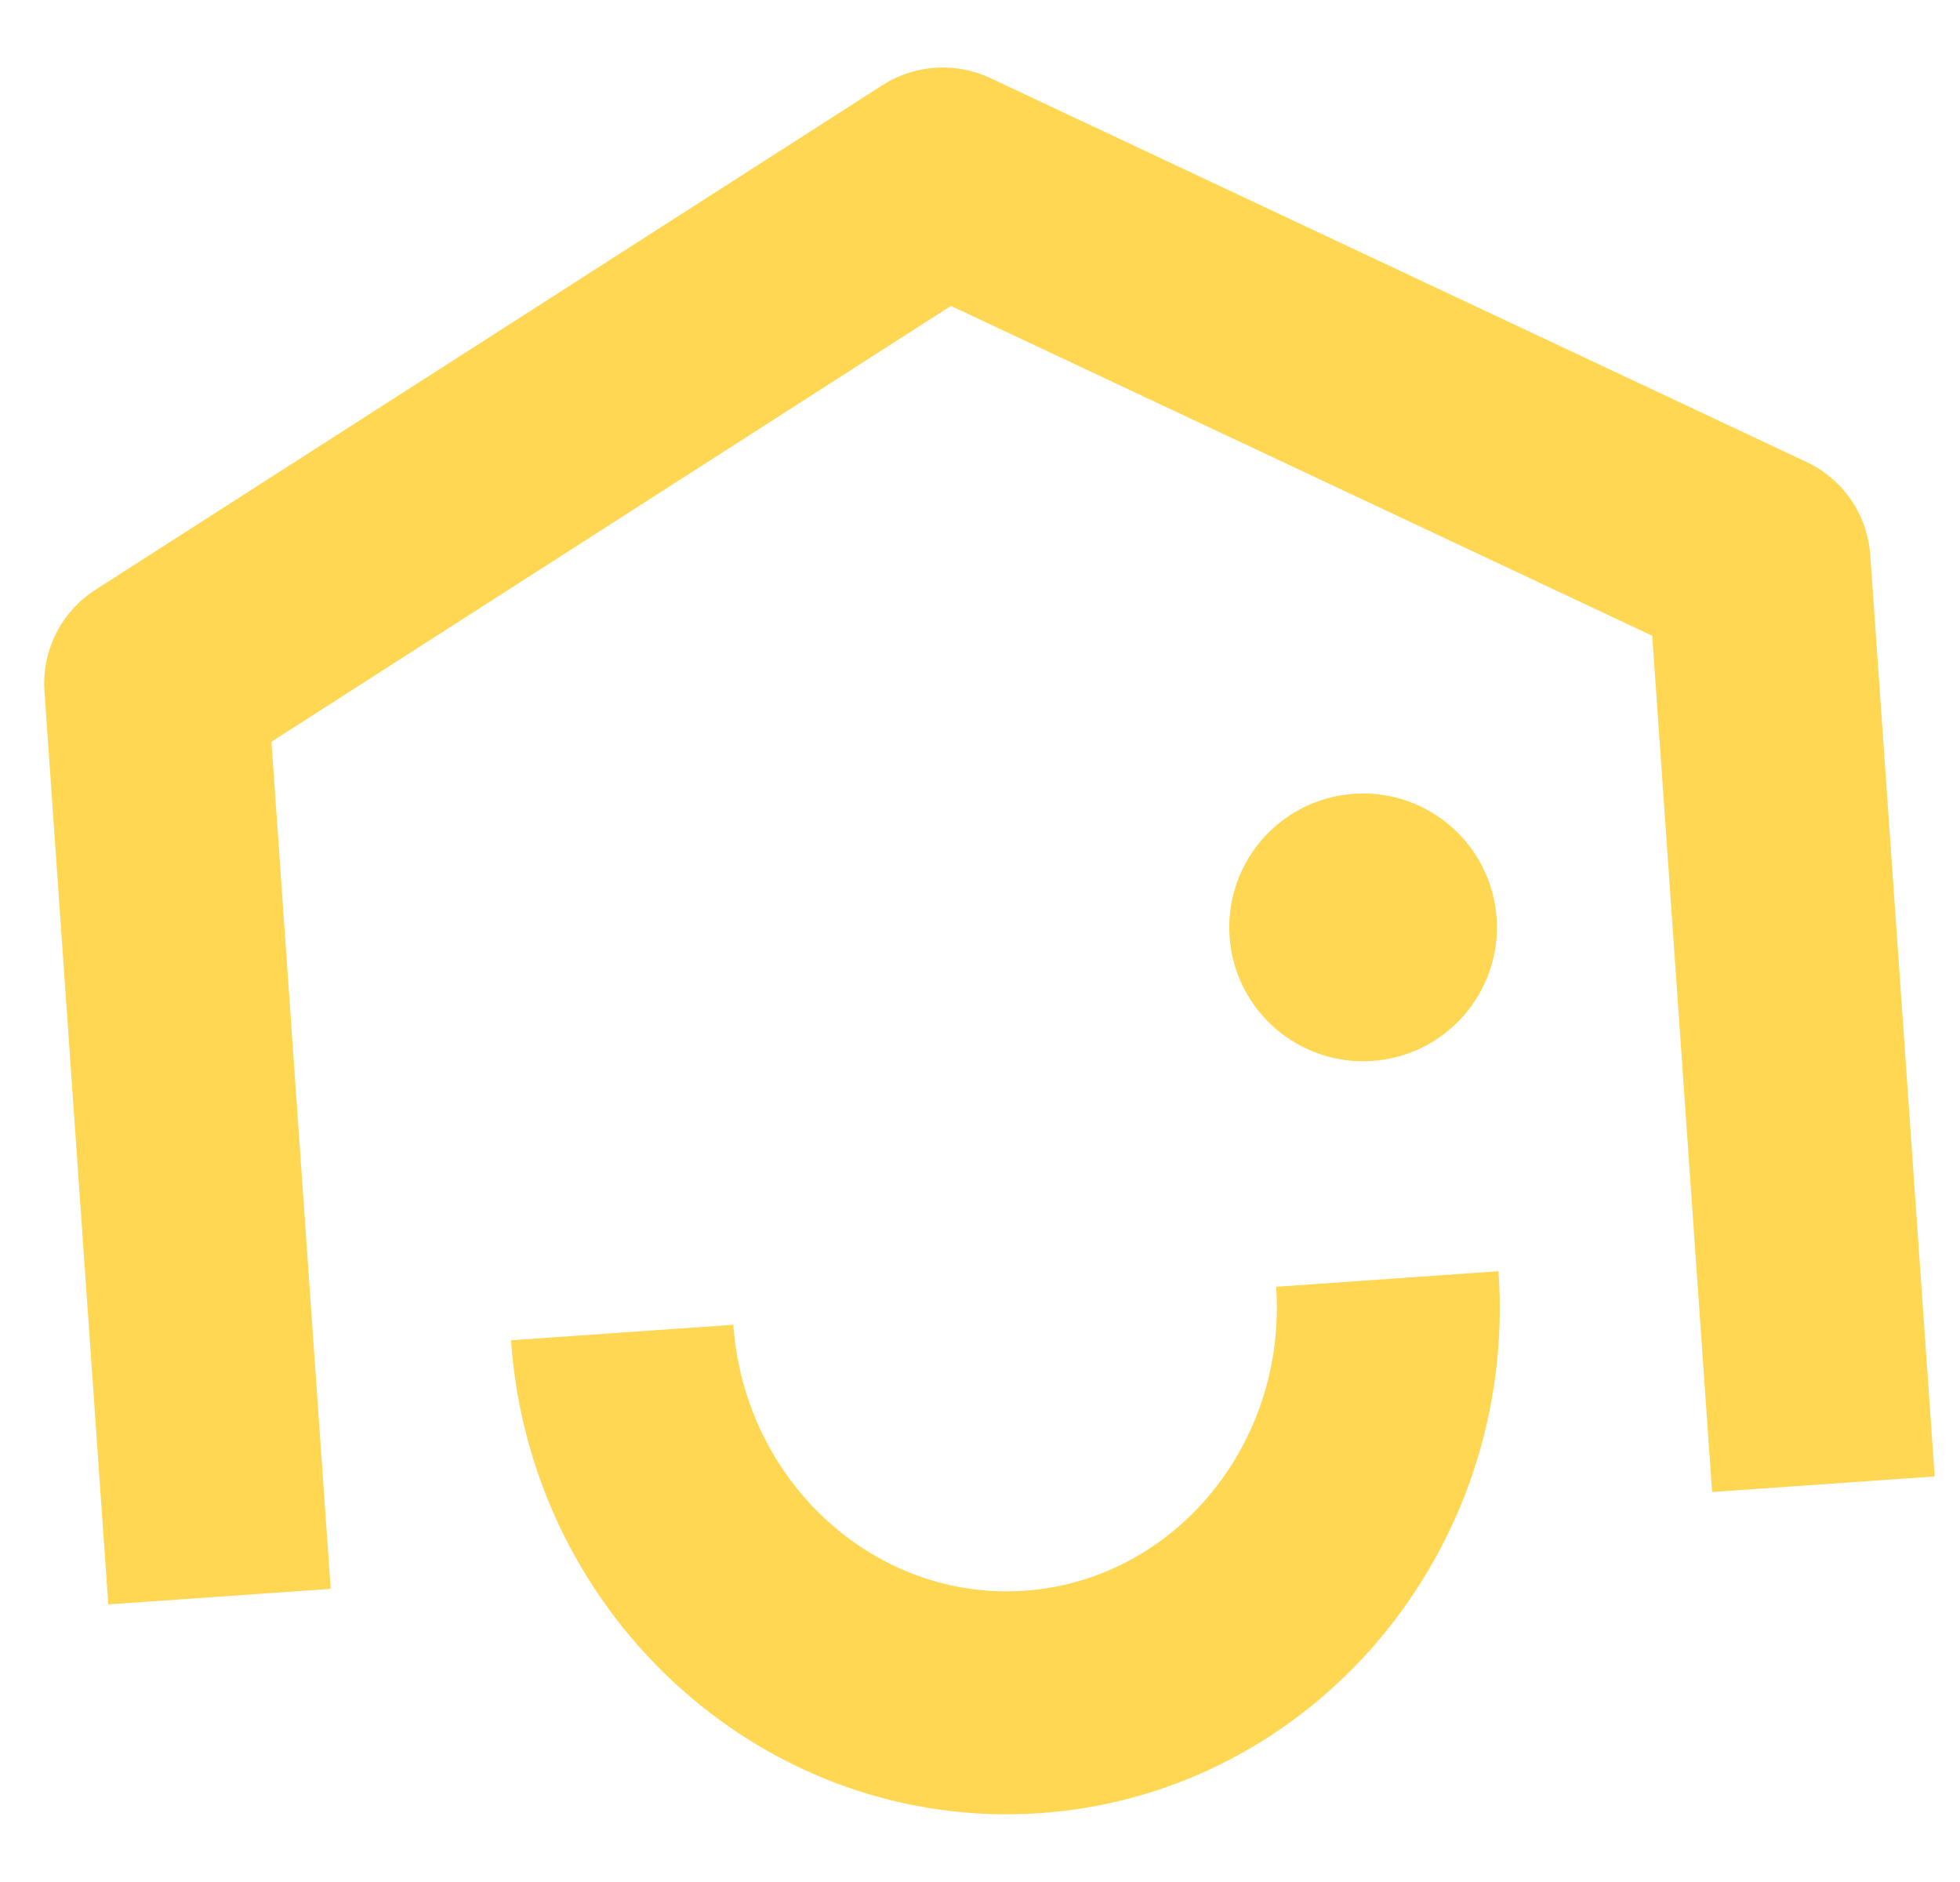
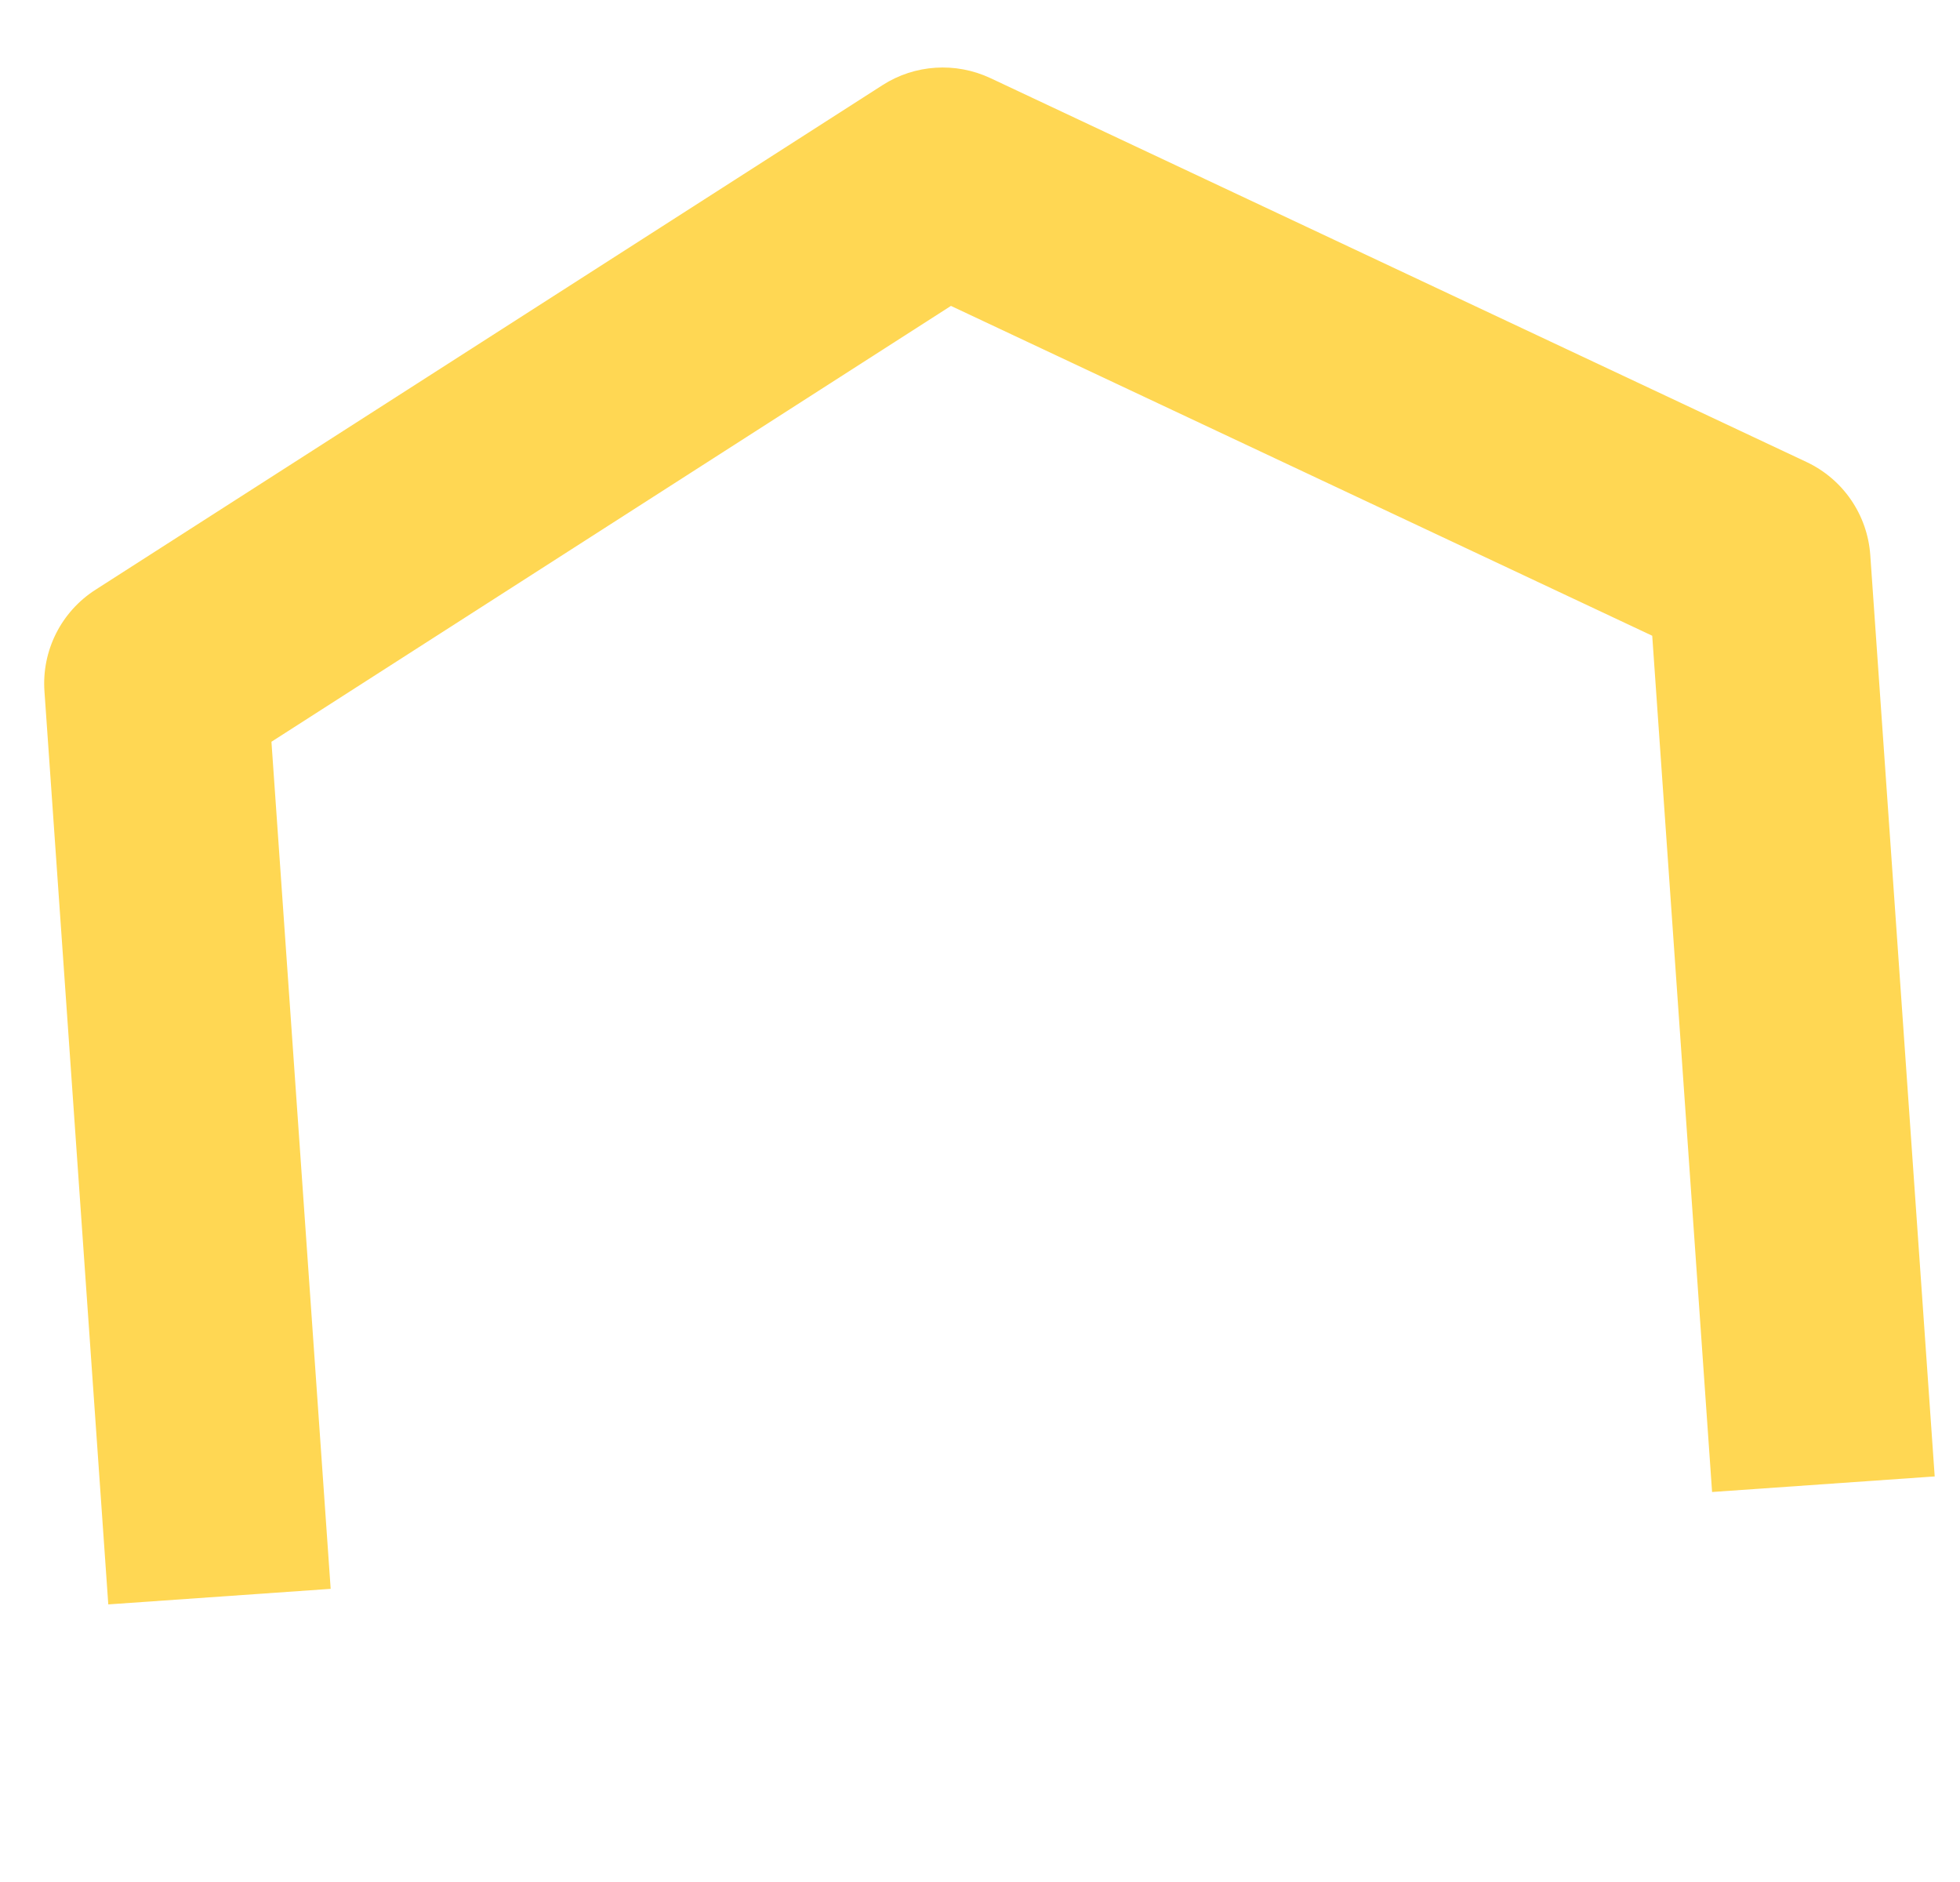
<svg xmlns="http://www.w3.org/2000/svg" width="226" height="217" viewBox="0 0 226 217" fill="none">
  <g id="Frame 93">
    <path id="Vector" d="M223.056 170.207L197.414 172L190.512 73.29L109.65 35.265L31.299 85.511L38.128 183.165L12.486 184.958L5.126 79.699C4.797 74.998 7.058 70.515 11.02 67.982L101.767 9.811C105.475 7.429 110.177 7.127 114.182 8.996L208.297 53.258C212.522 55.245 215.33 59.348 215.655 63.995L223.084 170.232L223.056 170.207Z" fill="#FFD753" />
-     <path id="Vector_2" d="M119.969 209.021C88.571 211.216 61.173 186.755 58.919 154.512L84.56 152.719C85.827 170.834 100.906 184.587 118.15 183.381C135.394 182.175 148.412 166.458 147.145 148.342L172.787 146.549C175.043 178.819 151.341 206.827 119.917 209.024L119.969 209.021Z" fill="#FFD753" />
-     <path id="Vector_3" d="M158.248 122.303C166.75 121.709 173.161 114.334 172.567 105.831C171.972 97.329 164.597 90.918 156.095 91.512C147.592 92.107 141.181 99.482 141.776 107.984C142.37 116.487 149.745 122.898 158.248 122.303Z" fill="#FFD753" />
  </g>
</svg>